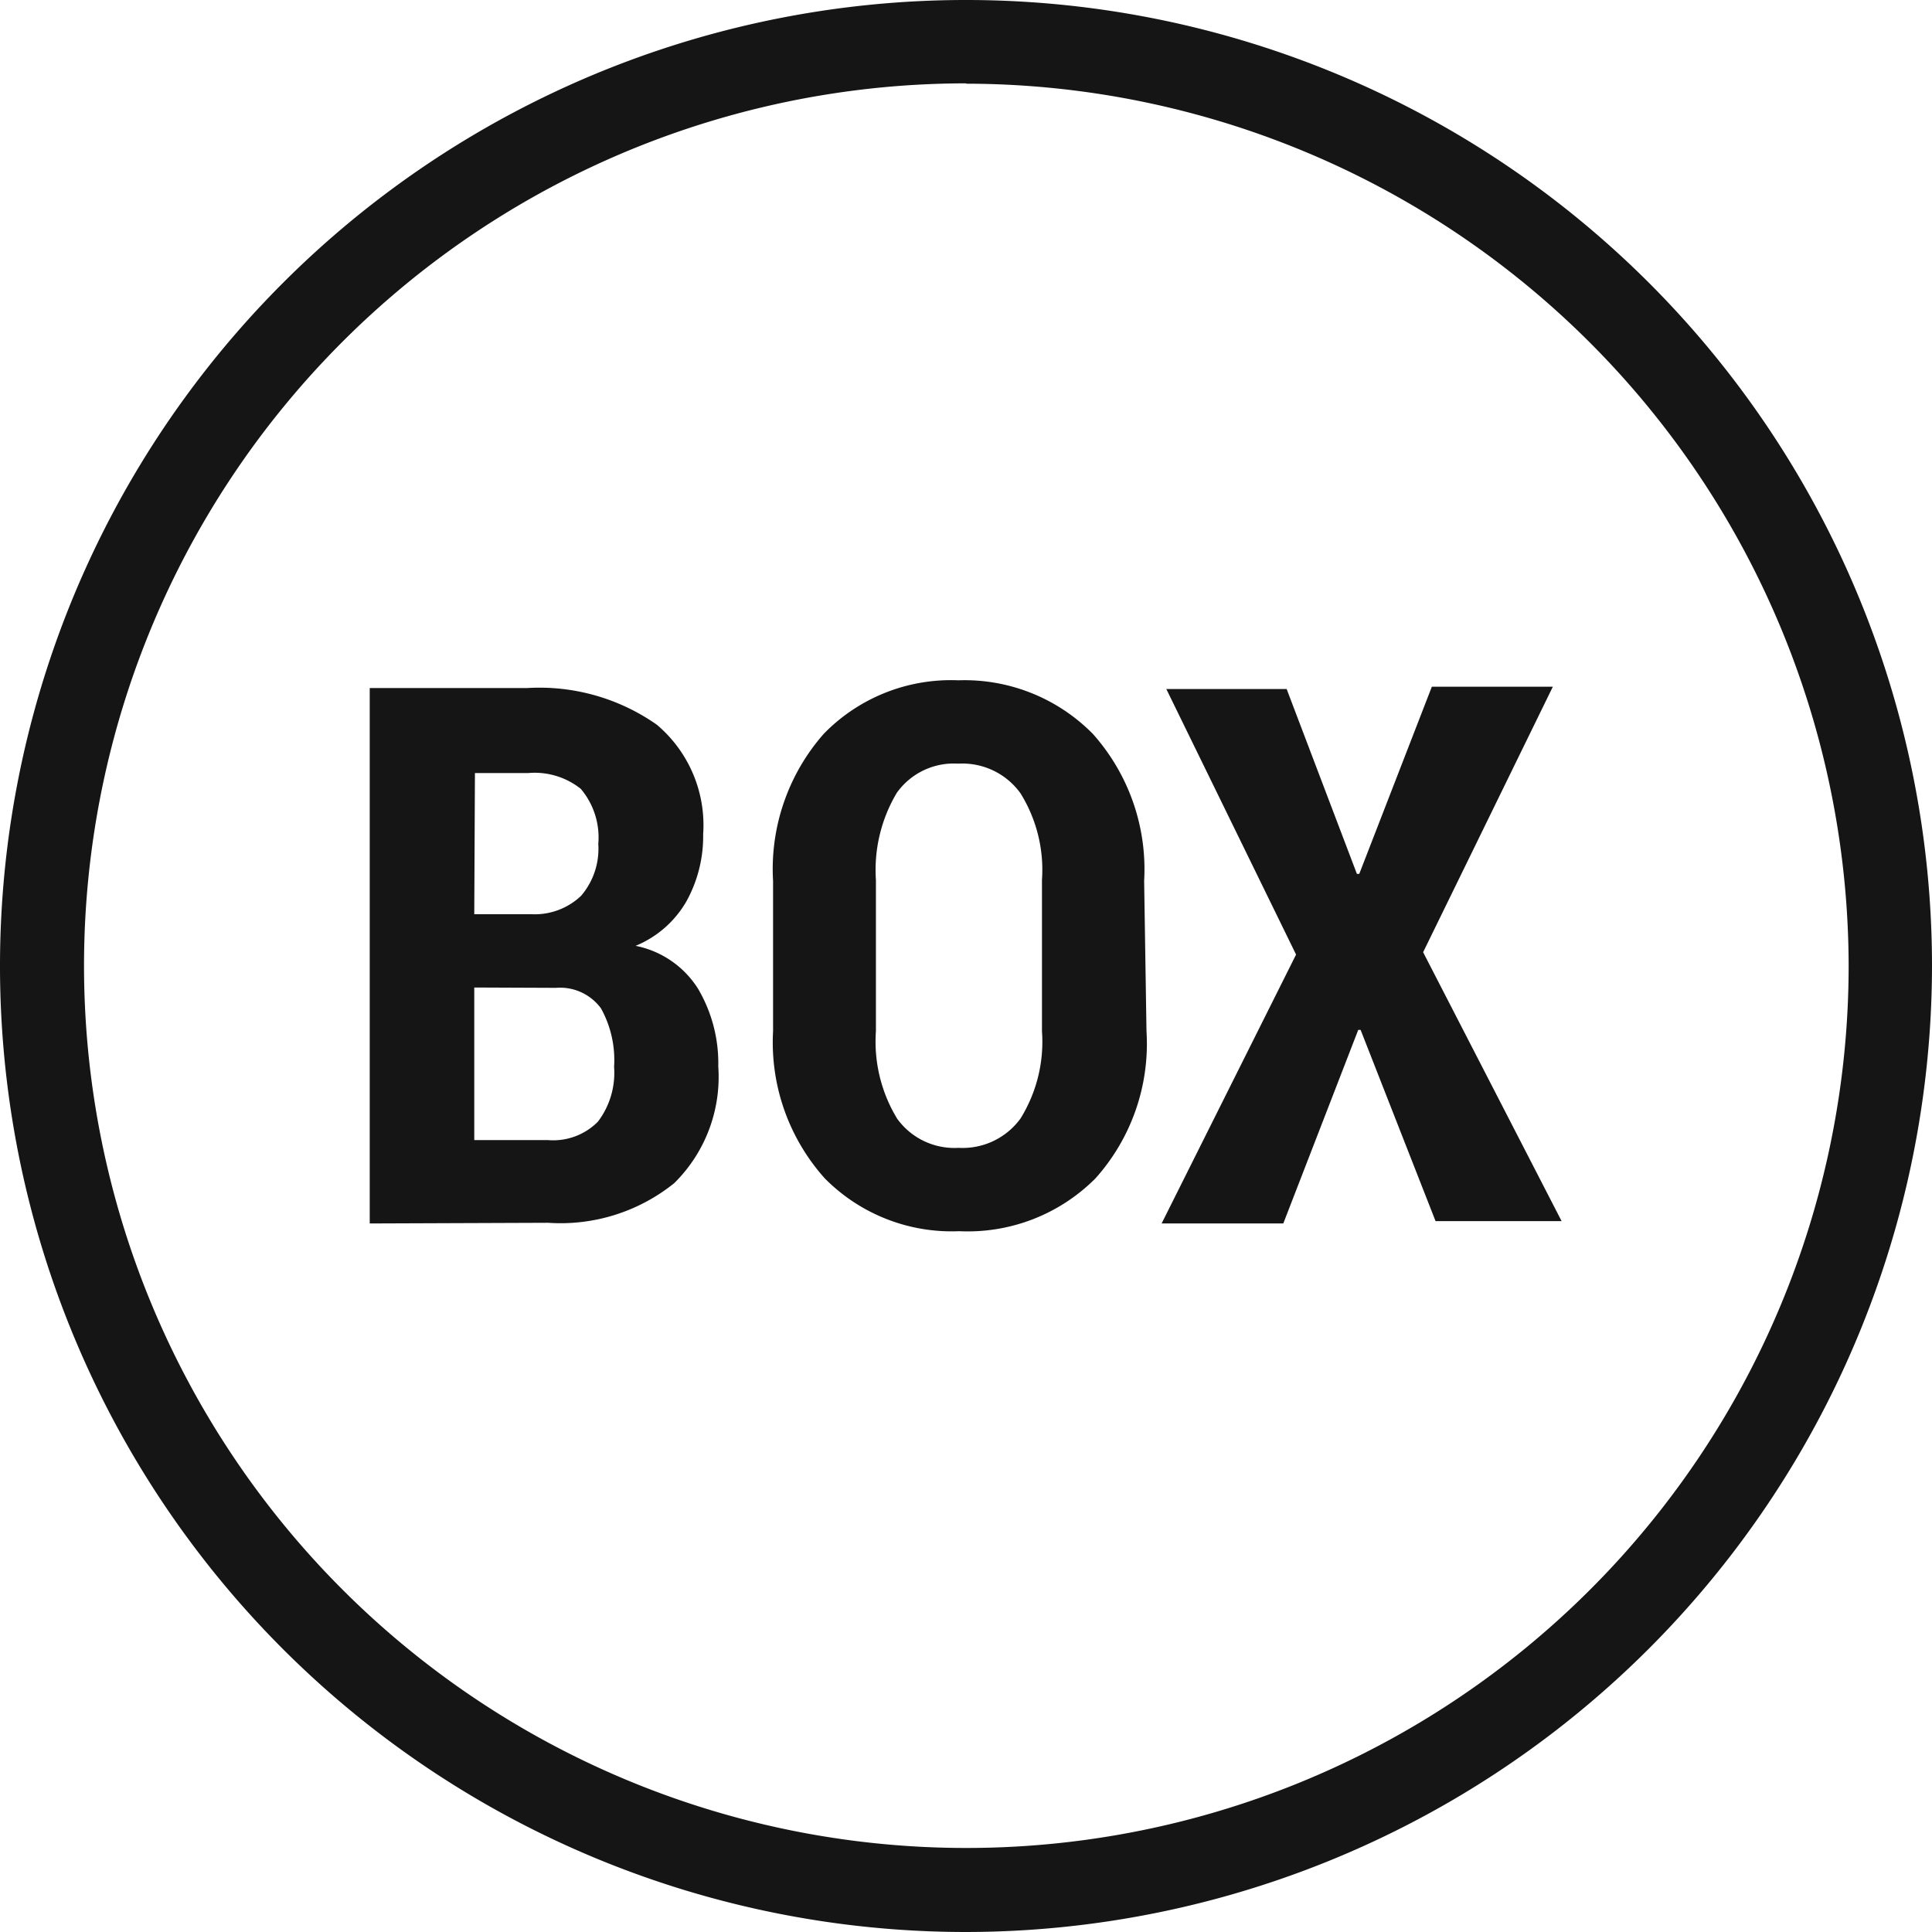
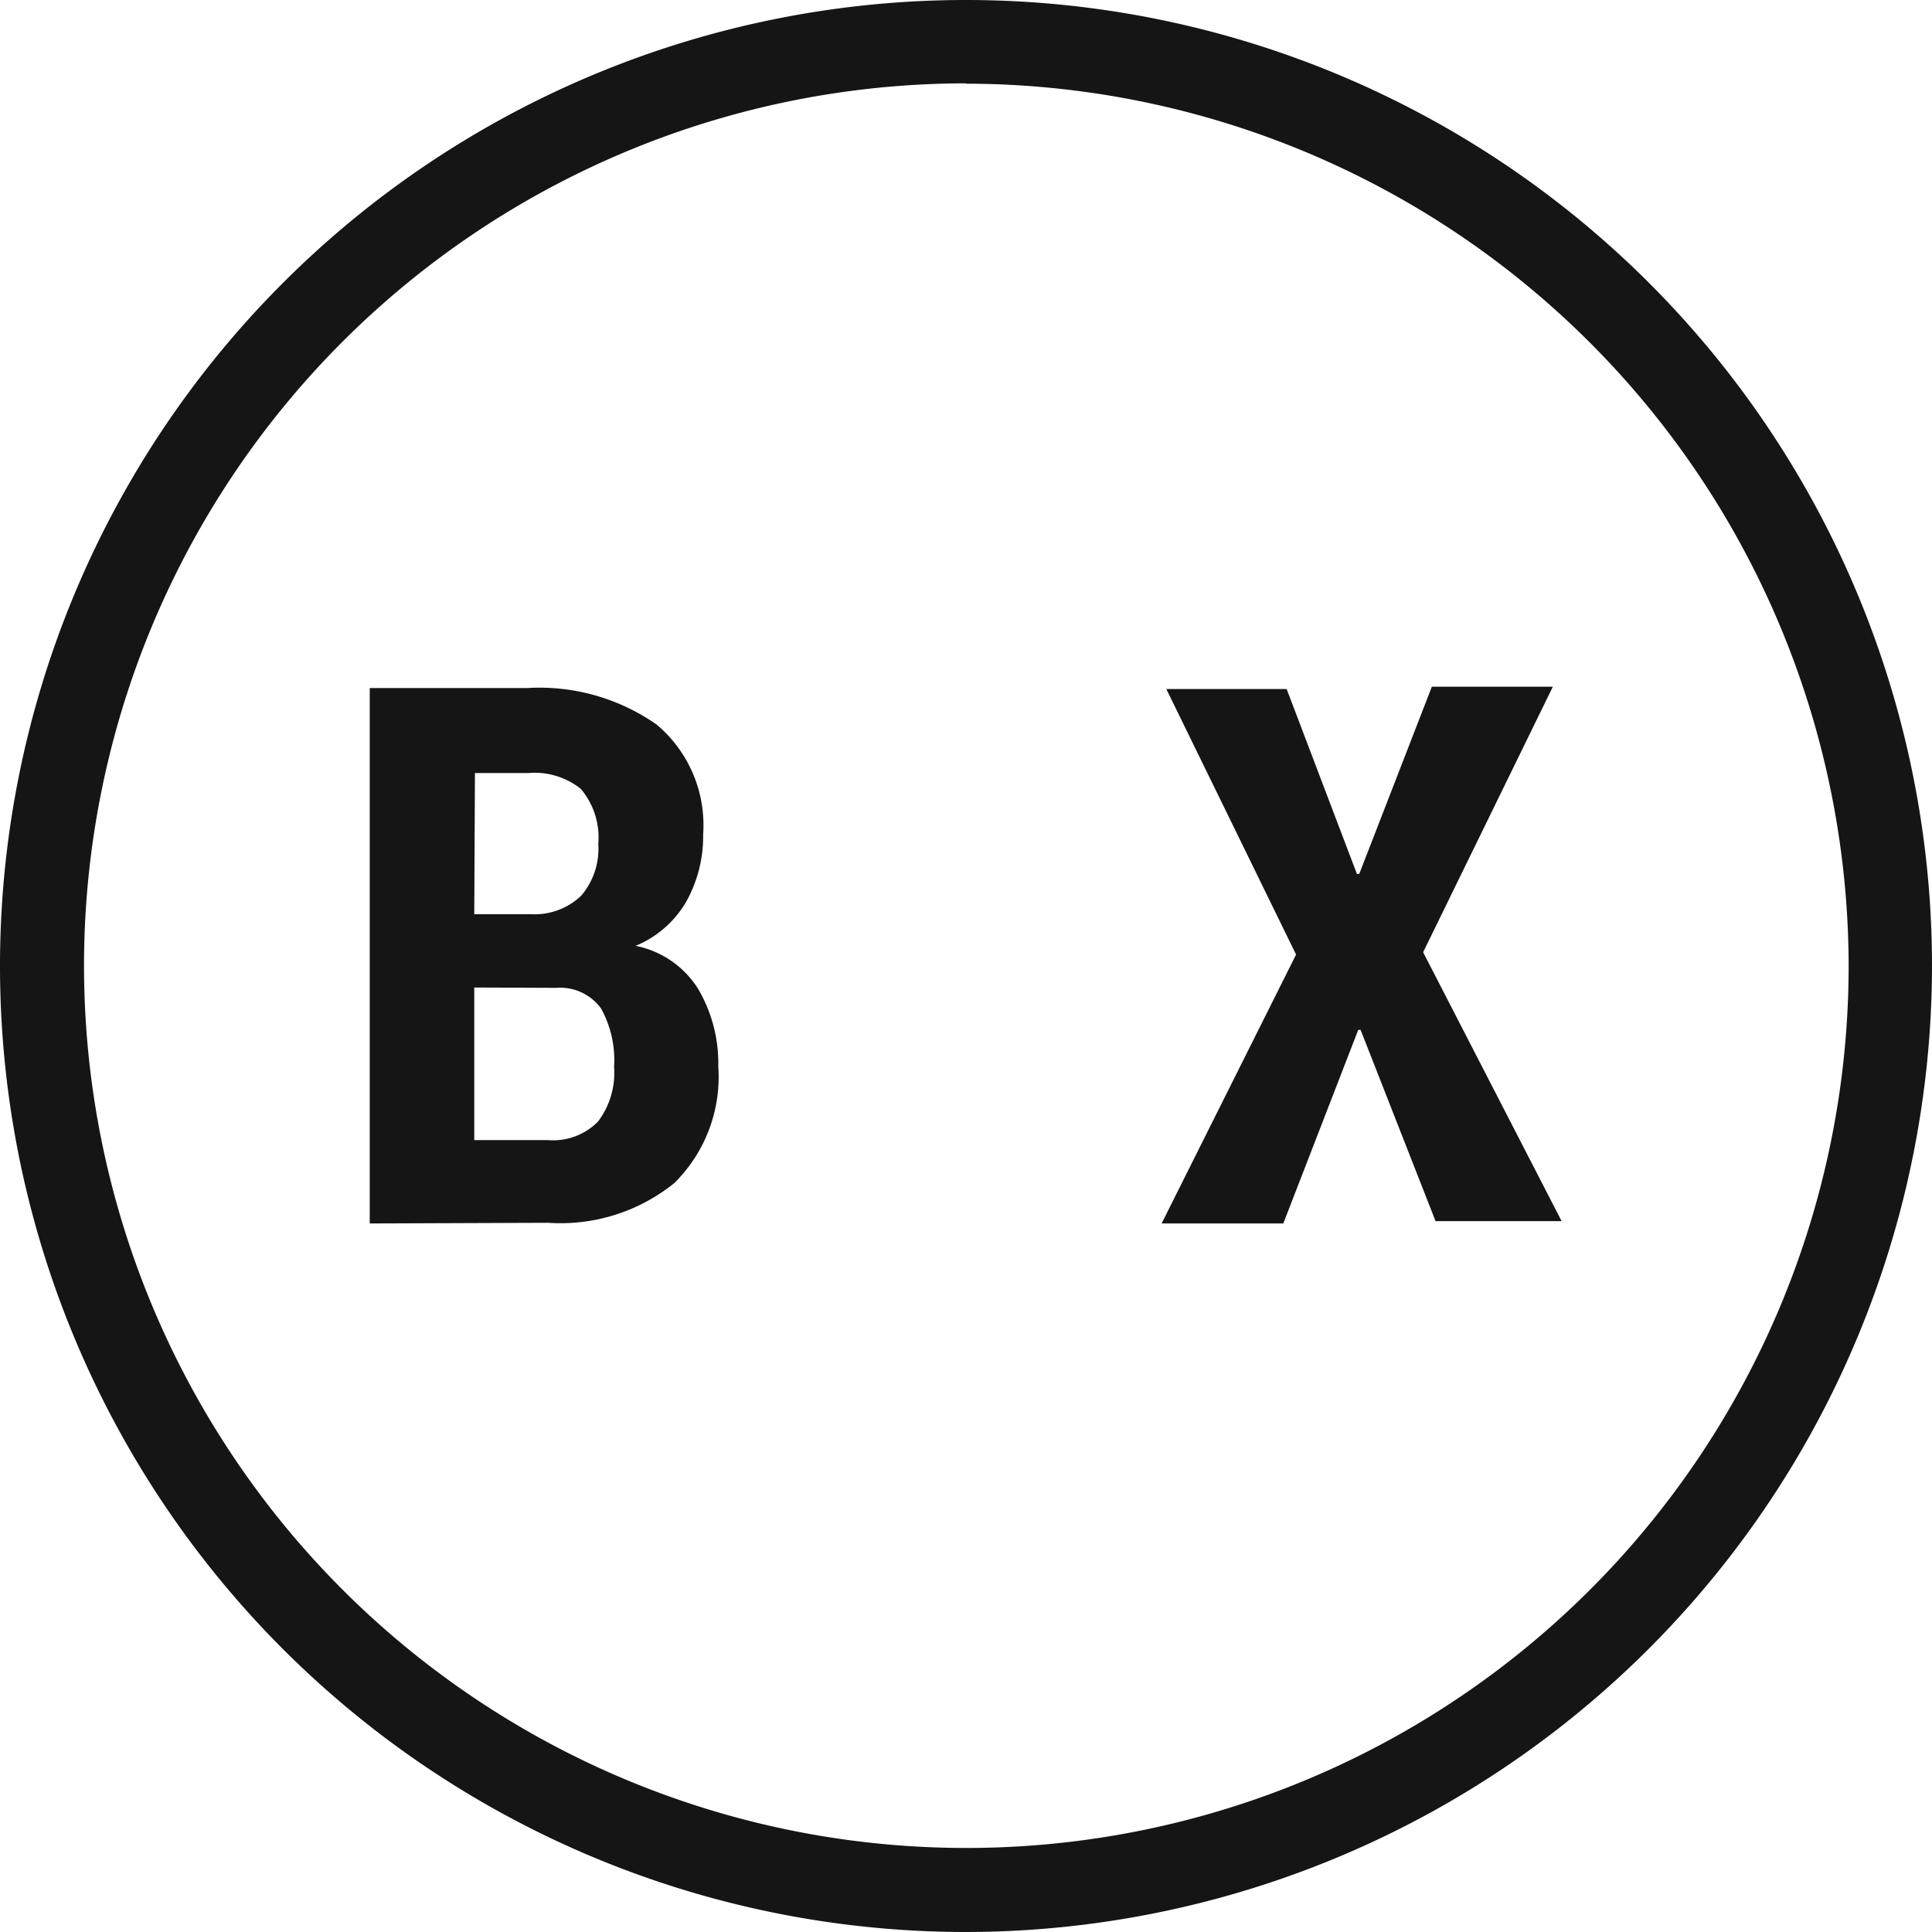
<svg xmlns="http://www.w3.org/2000/svg" width="57.48" height="57.48" viewBox="0 0 57.48 57.48">
  <title>Asset 5</title>
  <g id="Layer_2" data-name="Layer 2">
    <g id="Layer_1-2" data-name="Layer 1">
      <path d="M28.74,57.48A28.74,28.74,0,1,1,57.48,28.74,28.77,28.77,0,0,1,28.74,57.48Zm0-55A26.25,26.25,0,1,0,55,28.74,26.29,26.29,0,0,0,28.74,2.49Z" fill="#151515" />
      <path d="M11,36.4V20.47h4.69a6.08,6.08,0,0,1,3.85,1.09,3.91,3.91,0,0,1,1.38,3.26,4,4,0,0,1-.5,2,3.11,3.11,0,0,1-1.51,1.32,2.85,2.85,0,0,1,1.86,1.28,4.37,4.37,0,0,1,.6,2.31,4.44,4.44,0,0,1-1.31,3.47,5.39,5.39,0,0,1-3.75,1.18Zm3.11-9.2h1.72a2,2,0,0,0,1.46-.55,2.15,2.15,0,0,0,.51-1.54,2.24,2.24,0,0,0-.52-1.64A2.2,2.2,0,0,0,15.71,23H14.13Zm0,2.18v4.54h2.2a1.87,1.87,0,0,0,1.48-.55,2.4,2.4,0,0,0,.48-1.63A3.17,3.17,0,0,0,17.88,30a1.51,1.51,0,0,0-1.34-.61Z" fill="#151515" />
-       <path d="M34.11,30.68a6,6,0,0,1-1.52,4.38,5.36,5.36,0,0,1-4.05,1.57,5.31,5.31,0,0,1-4-1.57A6.06,6.06,0,0,1,23,30.68V26.21a6.09,6.09,0,0,1,1.51-4.38,5.28,5.28,0,0,1,4-1.59,5.36,5.36,0,0,1,4,1.59,6.05,6.05,0,0,1,1.53,4.38ZM31,26.18a4.31,4.31,0,0,0-.64-2.58,2.13,2.13,0,0,0-1.85-.88,2.08,2.08,0,0,0-1.83.87,4.48,4.48,0,0,0-.62,2.59v4.5a4.41,4.41,0,0,0,.63,2.6,2.1,2.1,0,0,0,1.83.87,2.13,2.13,0,0,0,1.84-.87,4.33,4.33,0,0,0,.64-2.6Z" fill="#151515" />
      <path d="M40.37,26h.07l2.16-5.57h3.6l-3.86,7.9,4.12,8H42.71l-2.23-5.69h-.07L38.18,36.4H34.56l4-8-3.86-7.9h3.58Z" fill="#151515" />
    </g>
  </g>
</svg>